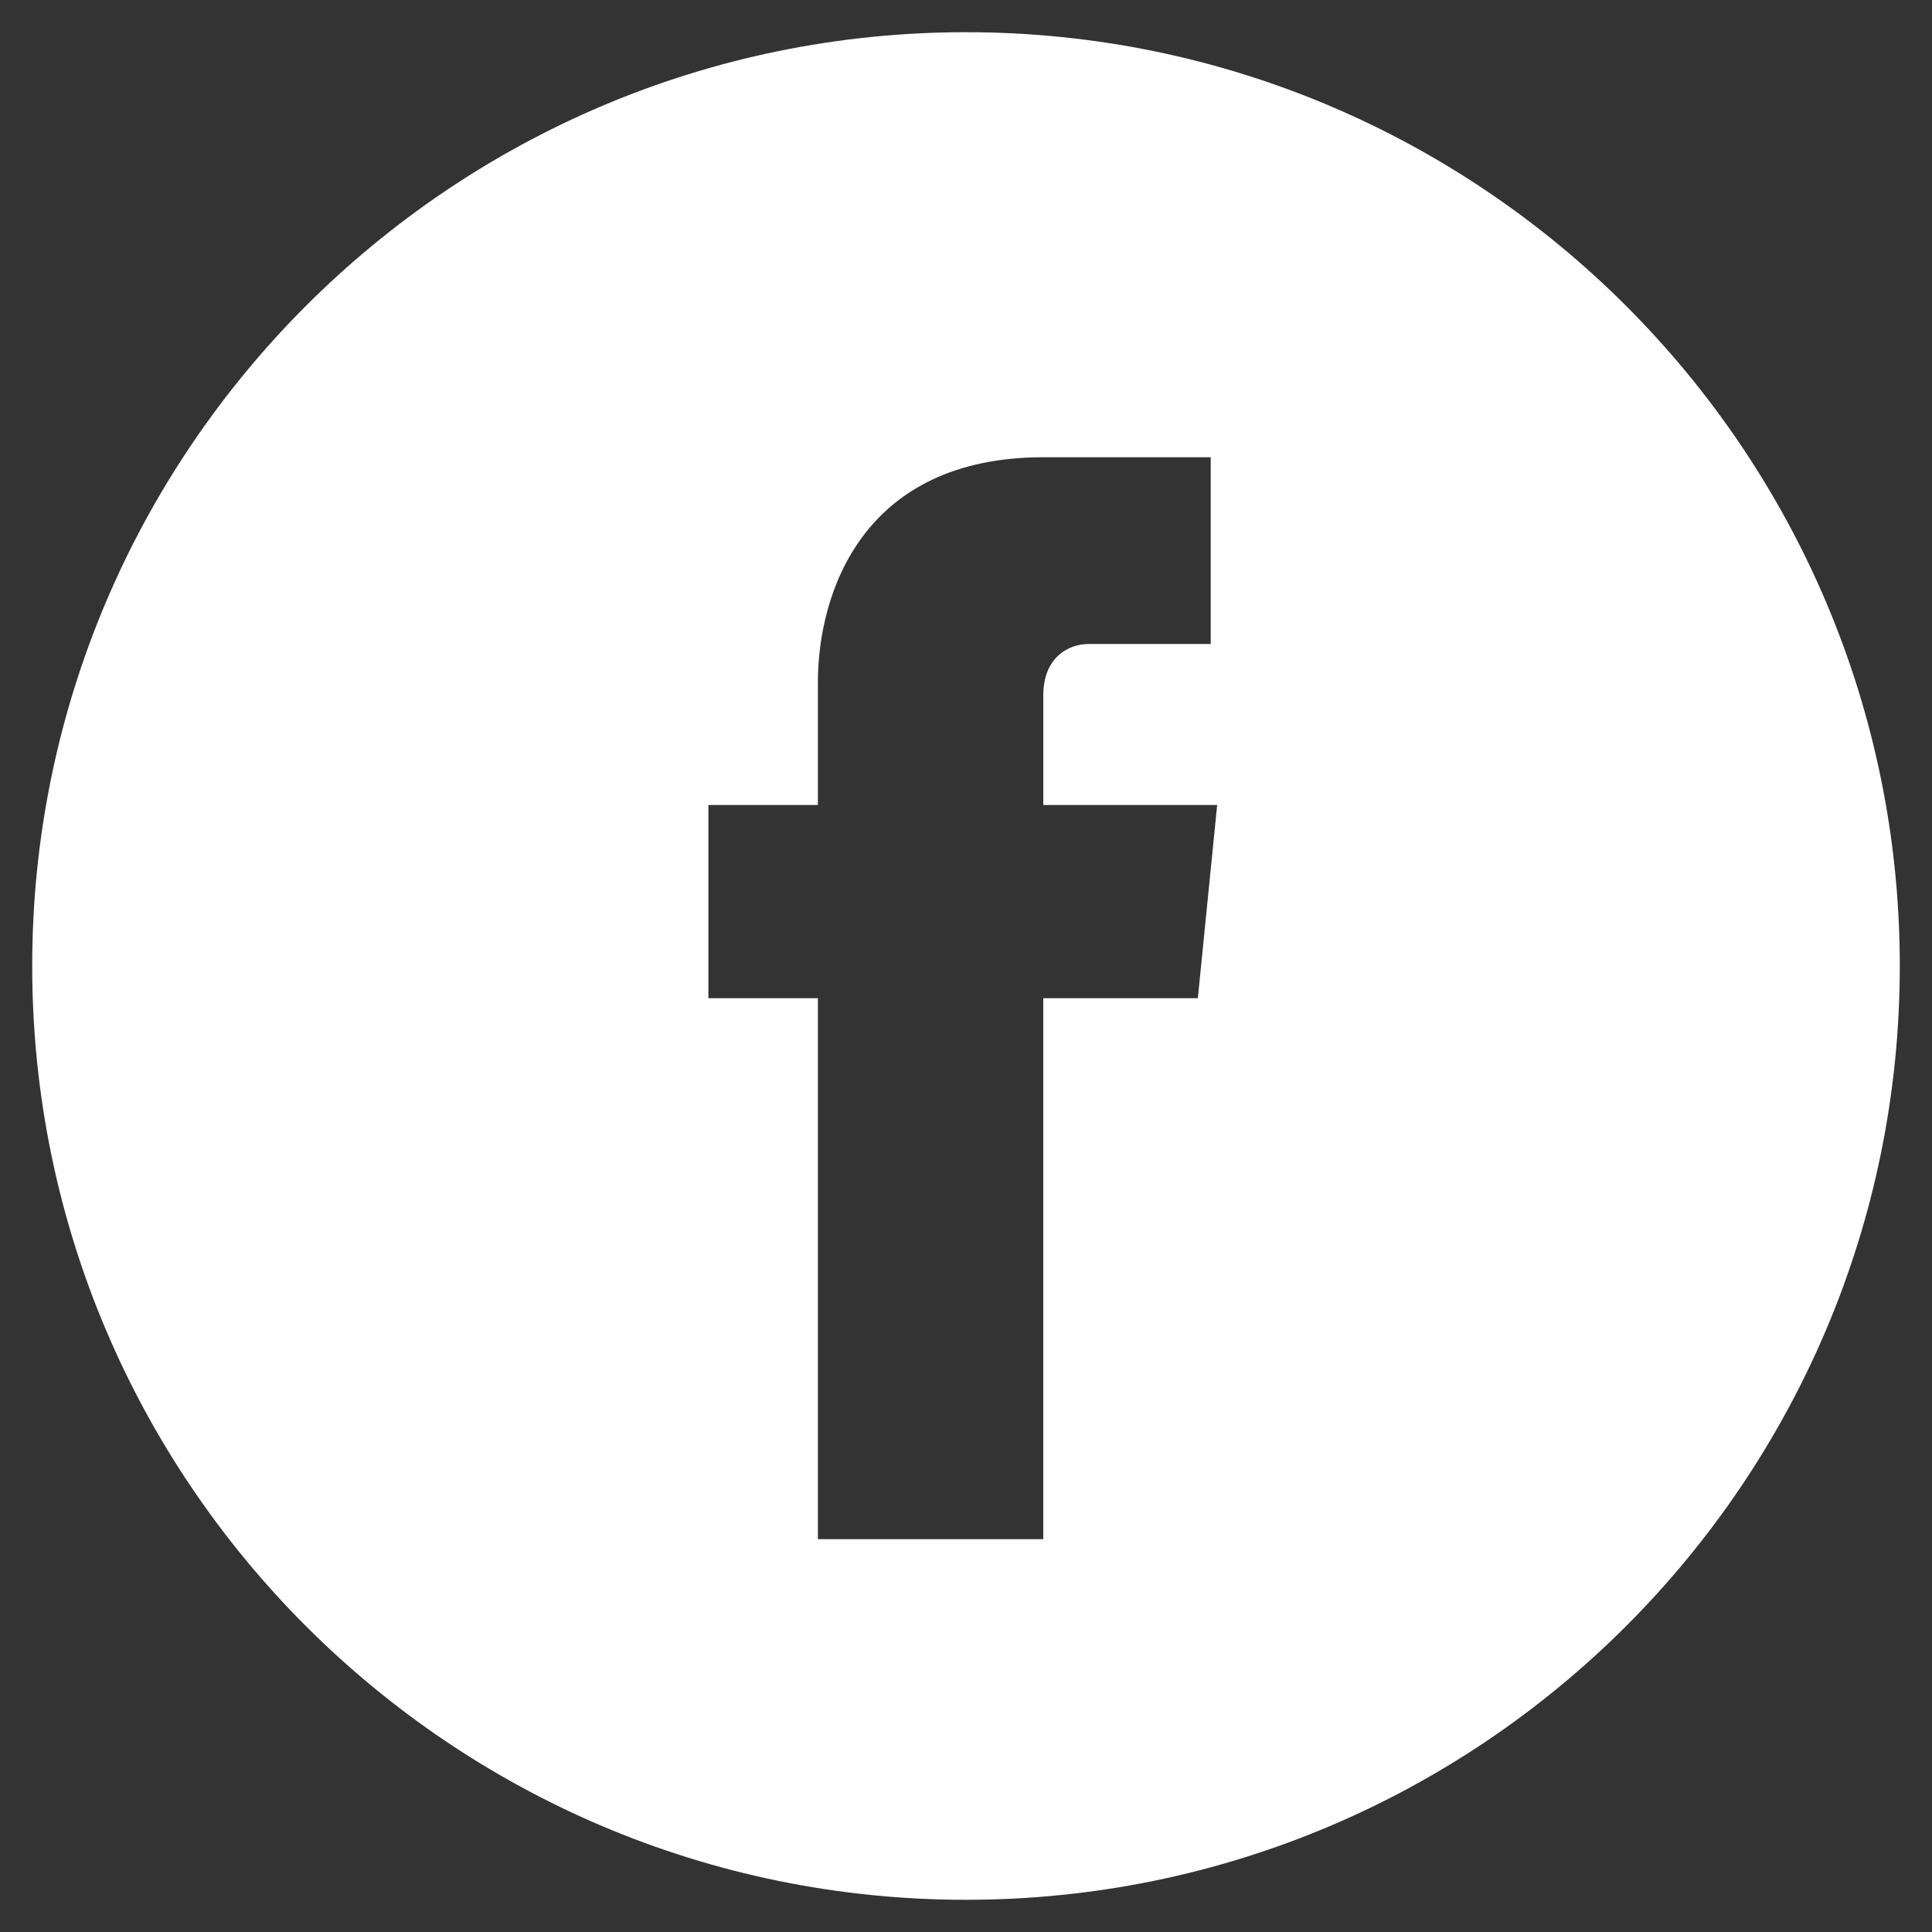
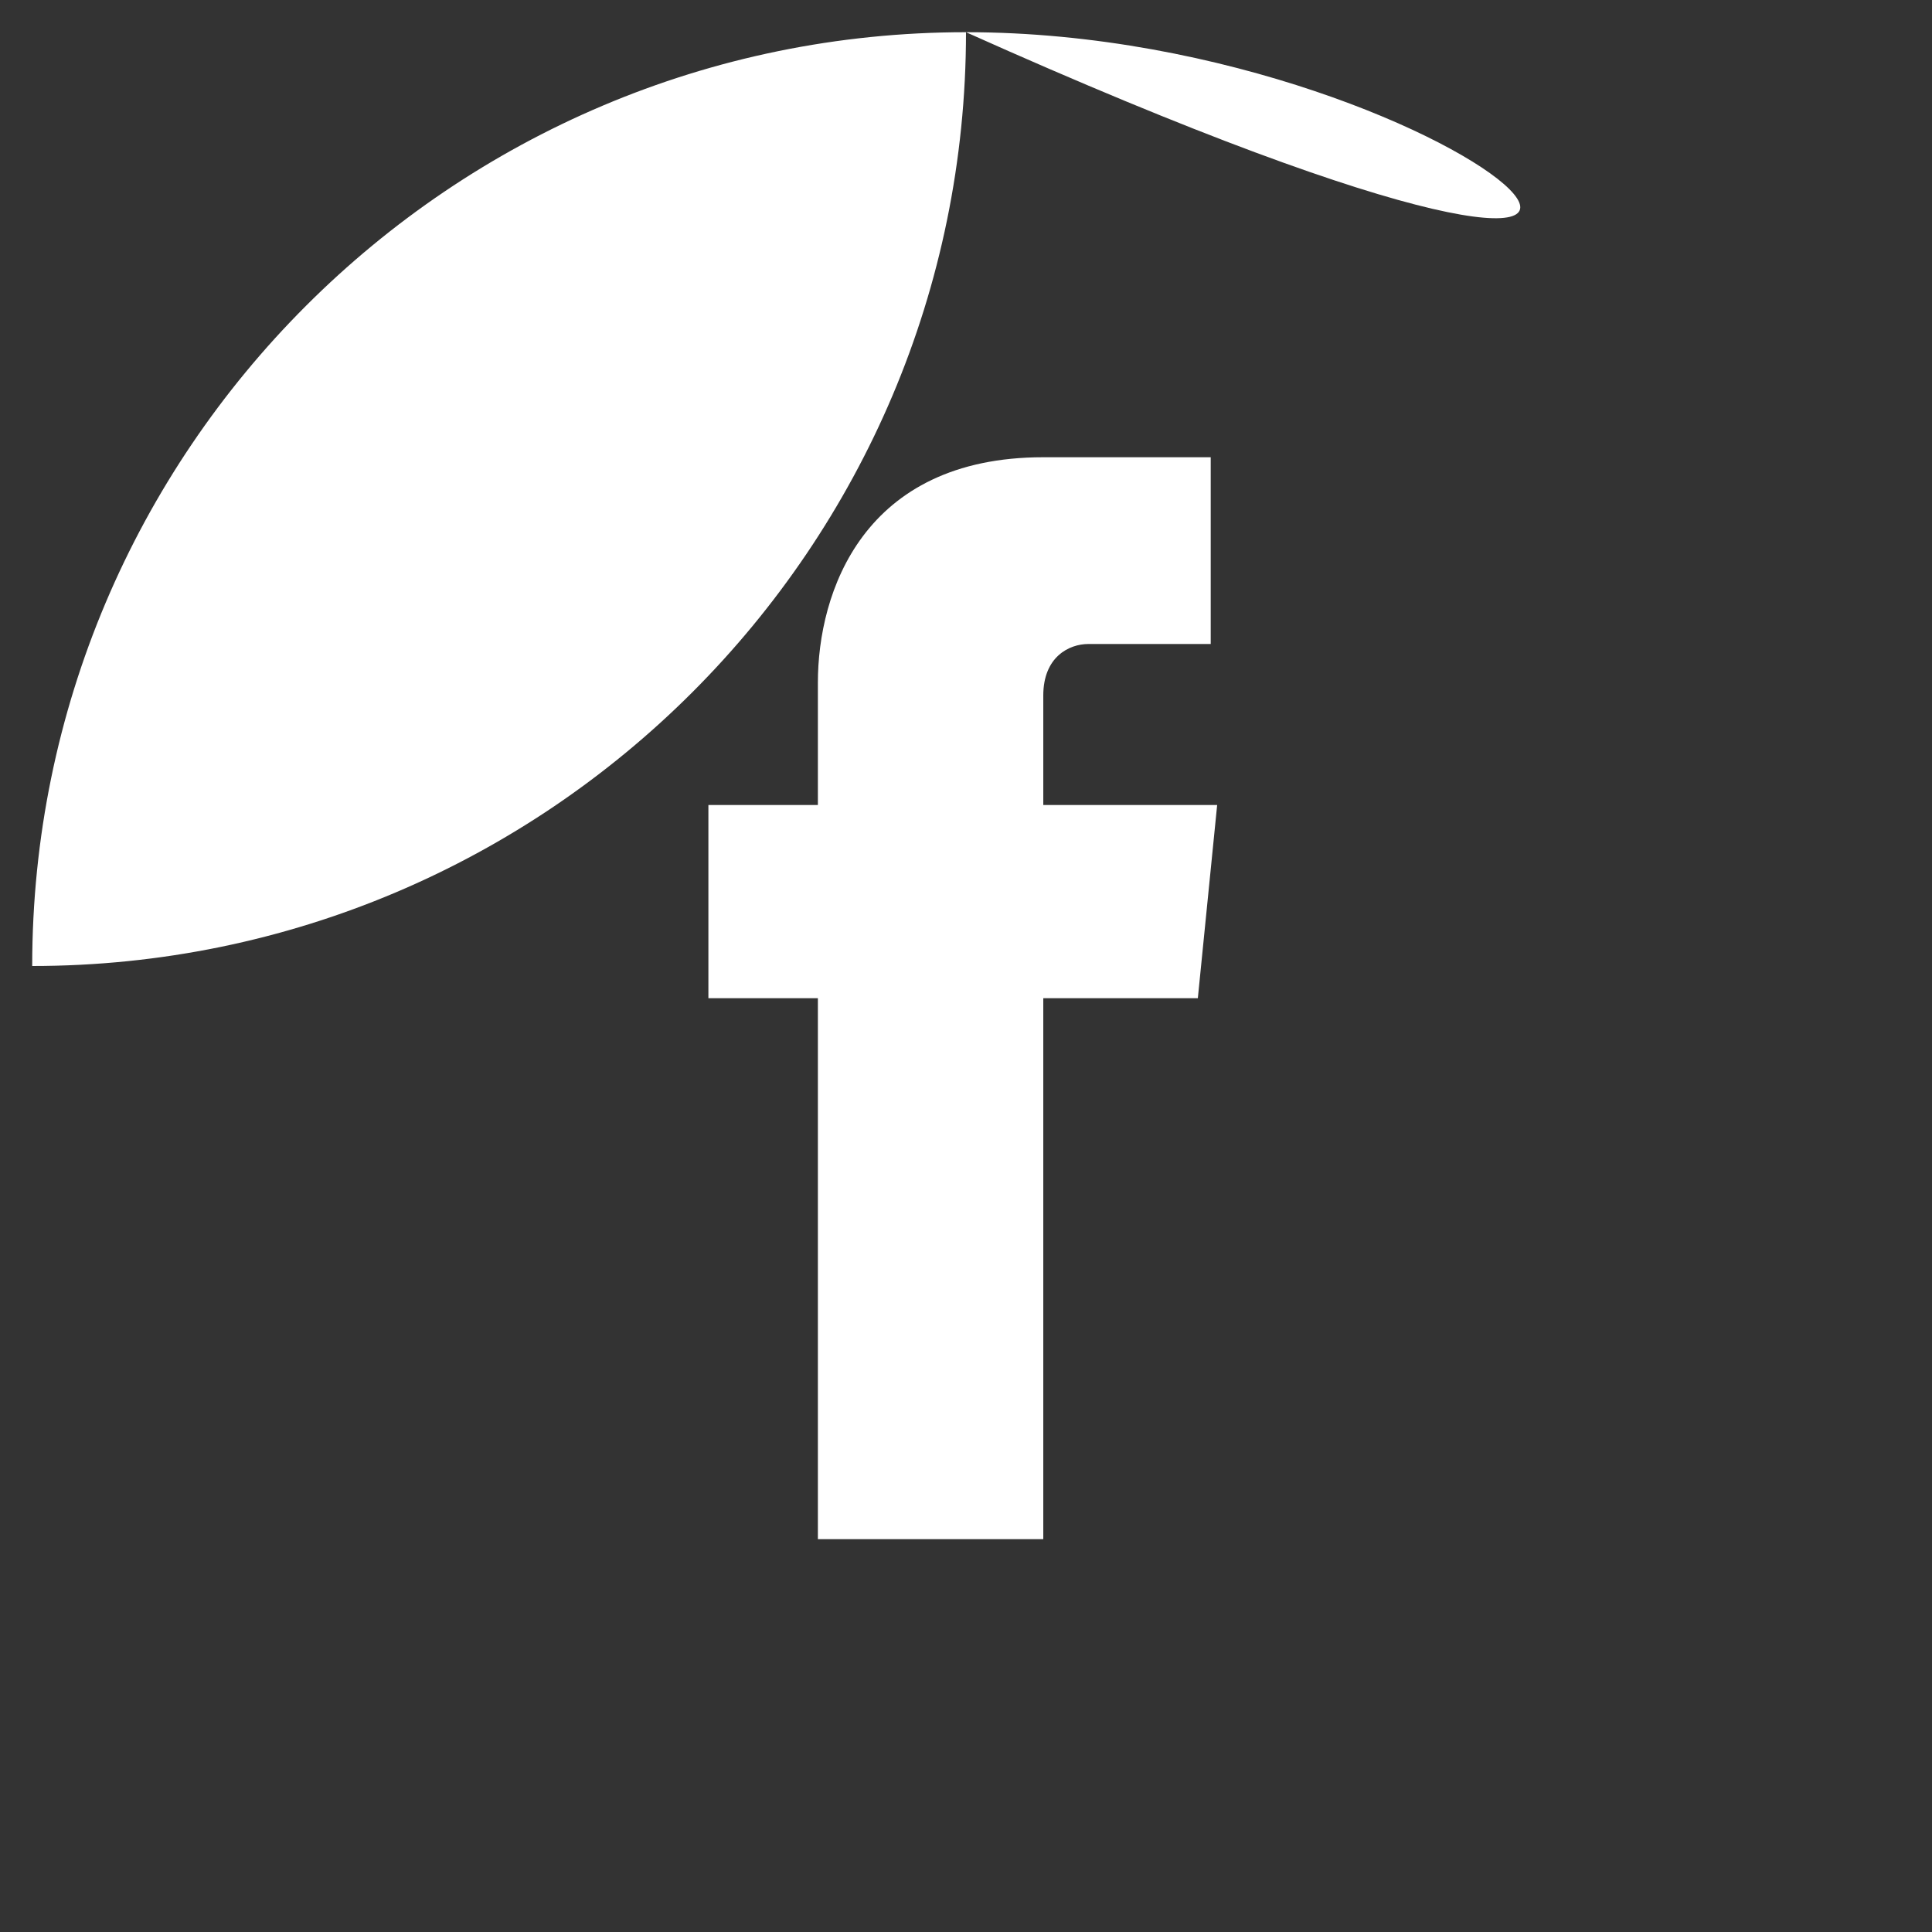
<svg xmlns="http://www.w3.org/2000/svg" version="1.1" id="Capa_1" x="0px" y="0px" width="30px" height="30px" viewBox="0 0 30 30" style="enable-background:new 0 0 30 30;" xml:space="preserve">
  <rect x="0" y="0" width="30" height="30" fill="#333333" stroke="none" />
  <style type="text/css">
	.st0{fill:#FFFFFF;}
</style>
  <g>
    <g>
-       <path class="st0" d="M15,0.5C7,0.5,0.5,7,0.5,15C0.5,23,7,29.5,15,29.5c8,0,14.5-6.5,14.5-14.5C29.5,7,23,0.5,15,0.5z M18.6,15.5    h-2.4v8.4h-3.5c0,0,0-4.6,0-8.4h-1.7v-3h1.7v-1.9c0-1.4,0.7-3.5,3.5-3.5l2.6,0V10c0,0-1.6,0-1.9,0c-0.3,0-0.7,0.2-0.7,0.8v1.7h2.7    L18.6,15.5z" />
+       <path class="st0" d="M15,0.5C7,0.5,0.5,7,0.5,15c8,0,14.5-6.5,14.5-14.5C29.5,7,23,0.5,15,0.5z M18.6,15.5    h-2.4v8.4h-3.5c0,0,0-4.6,0-8.4h-1.7v-3h1.7v-1.9c0-1.4,0.7-3.5,3.5-3.5l2.6,0V10c0,0-1.6,0-1.9,0c-0.3,0-0.7,0.2-0.7,0.8v1.7h2.7    L18.6,15.5z" />
    </g>
  </g>
</svg>